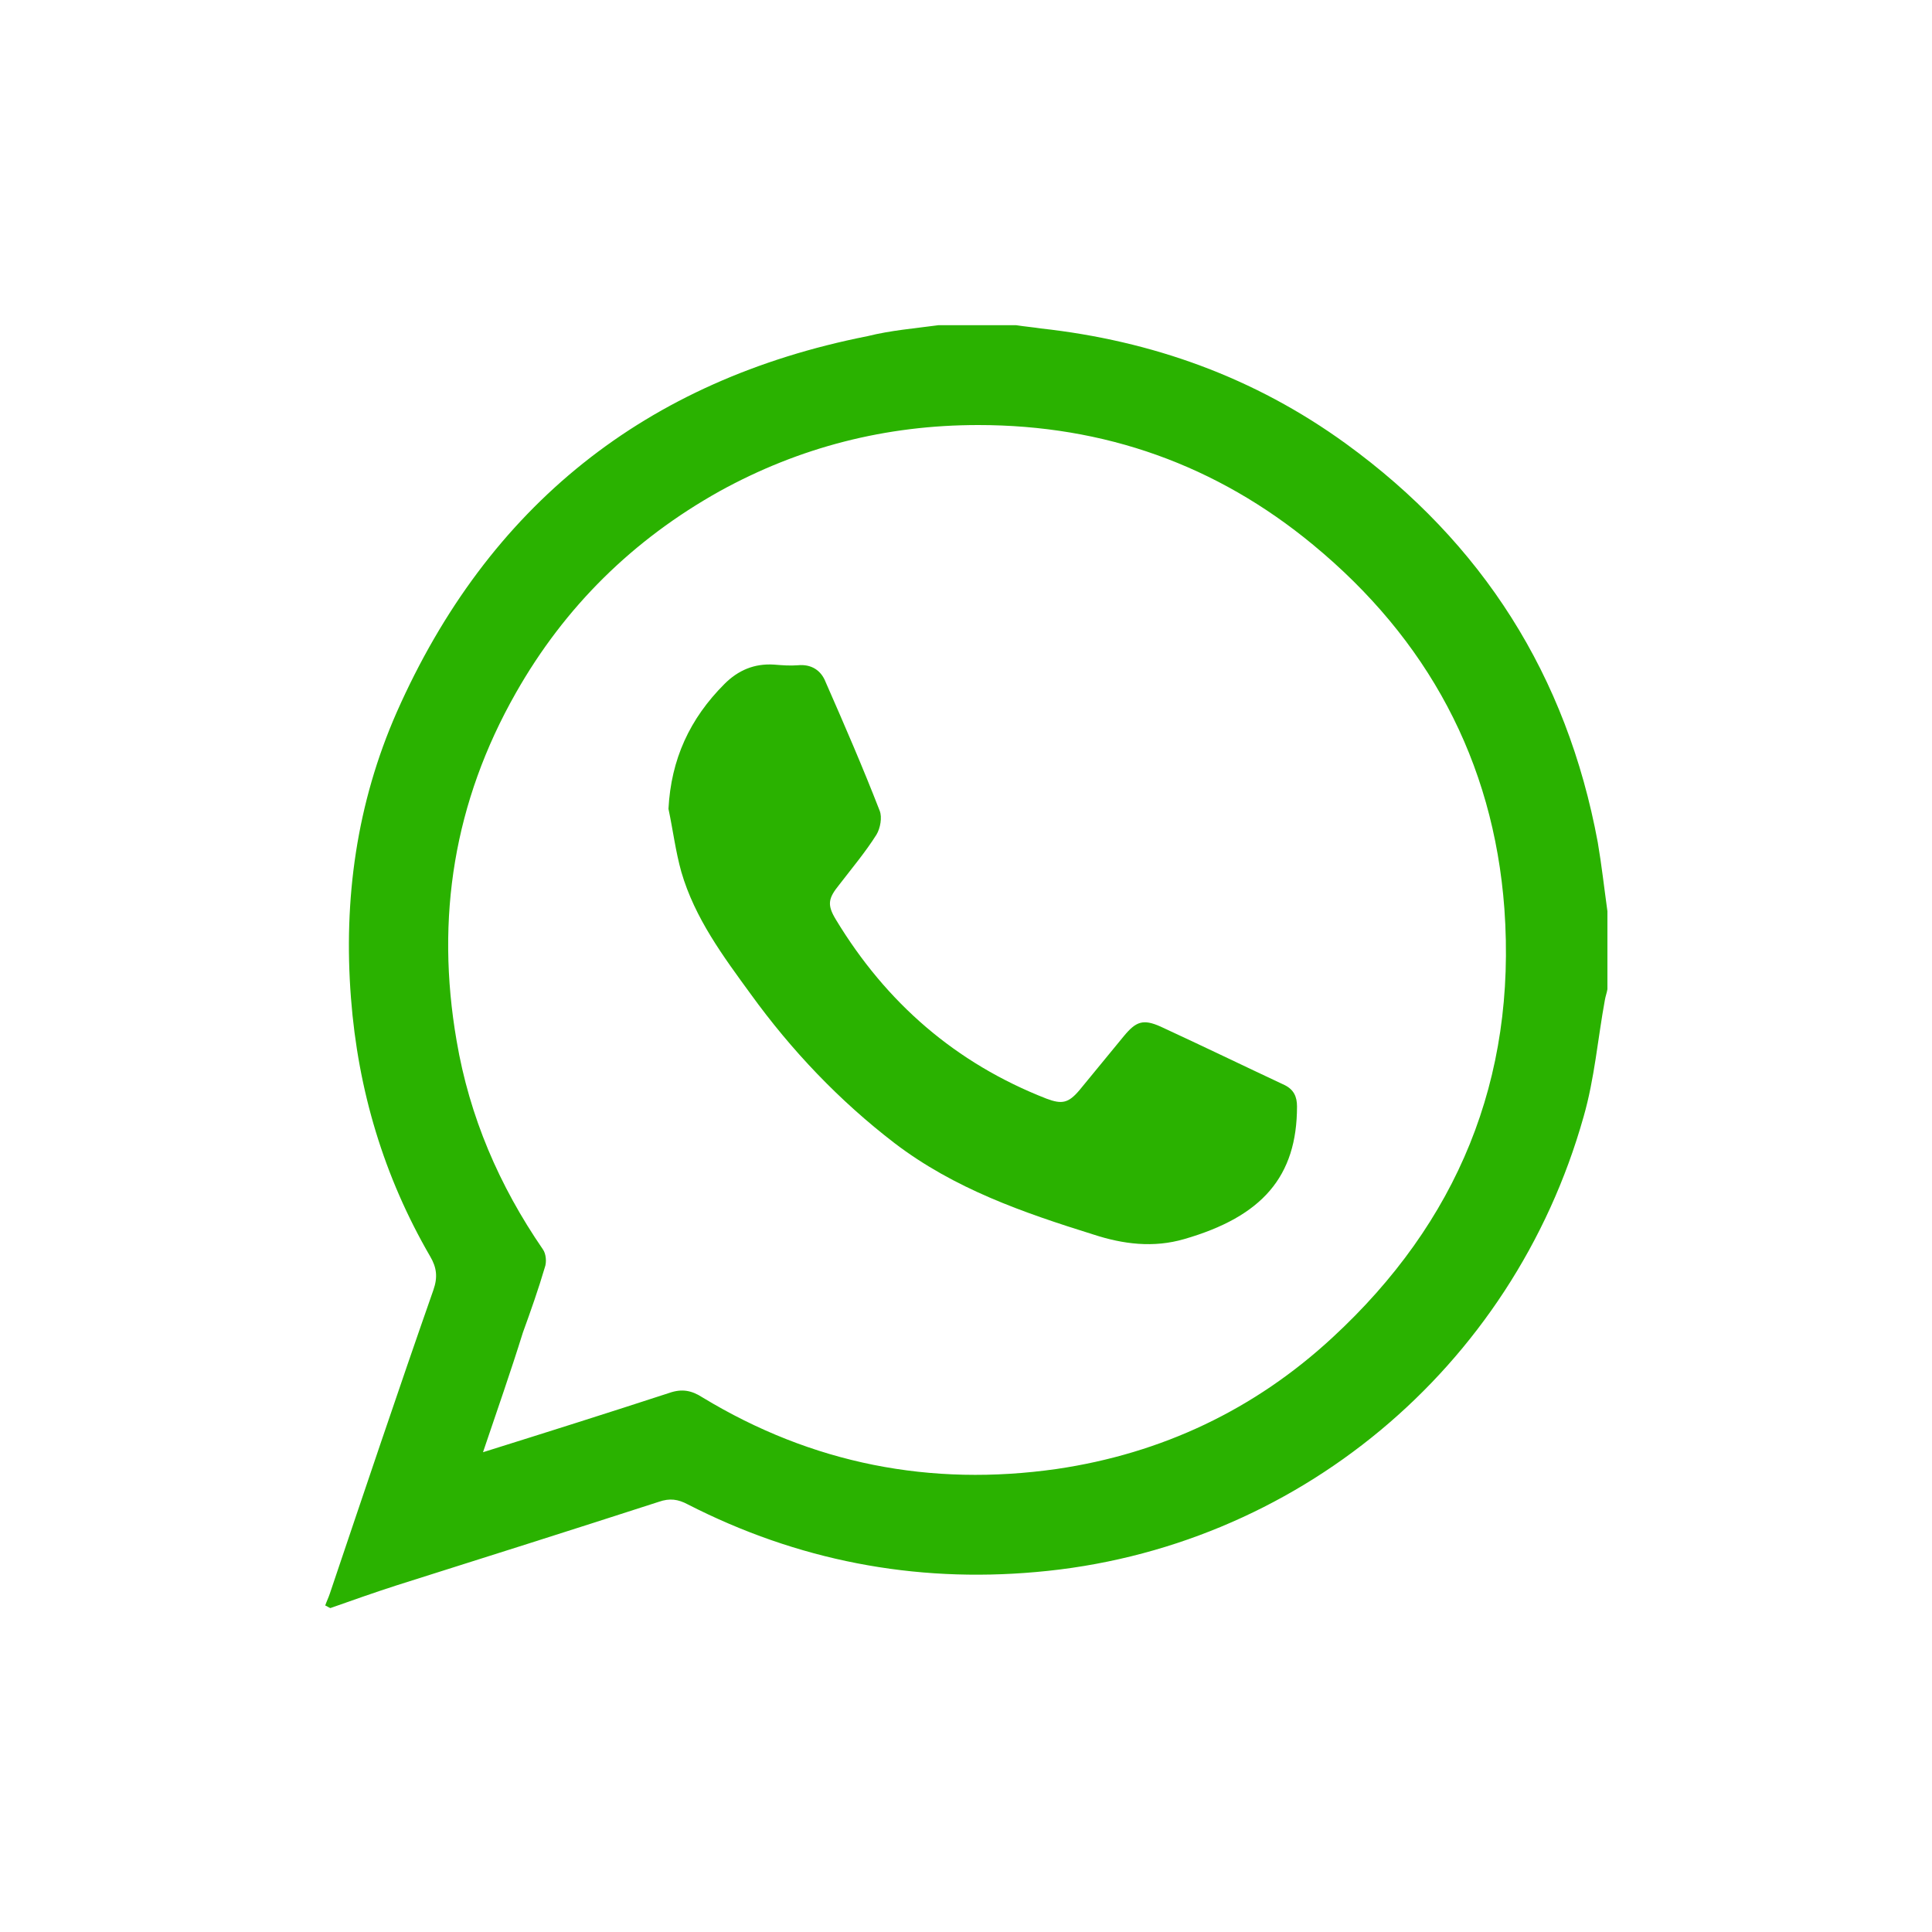
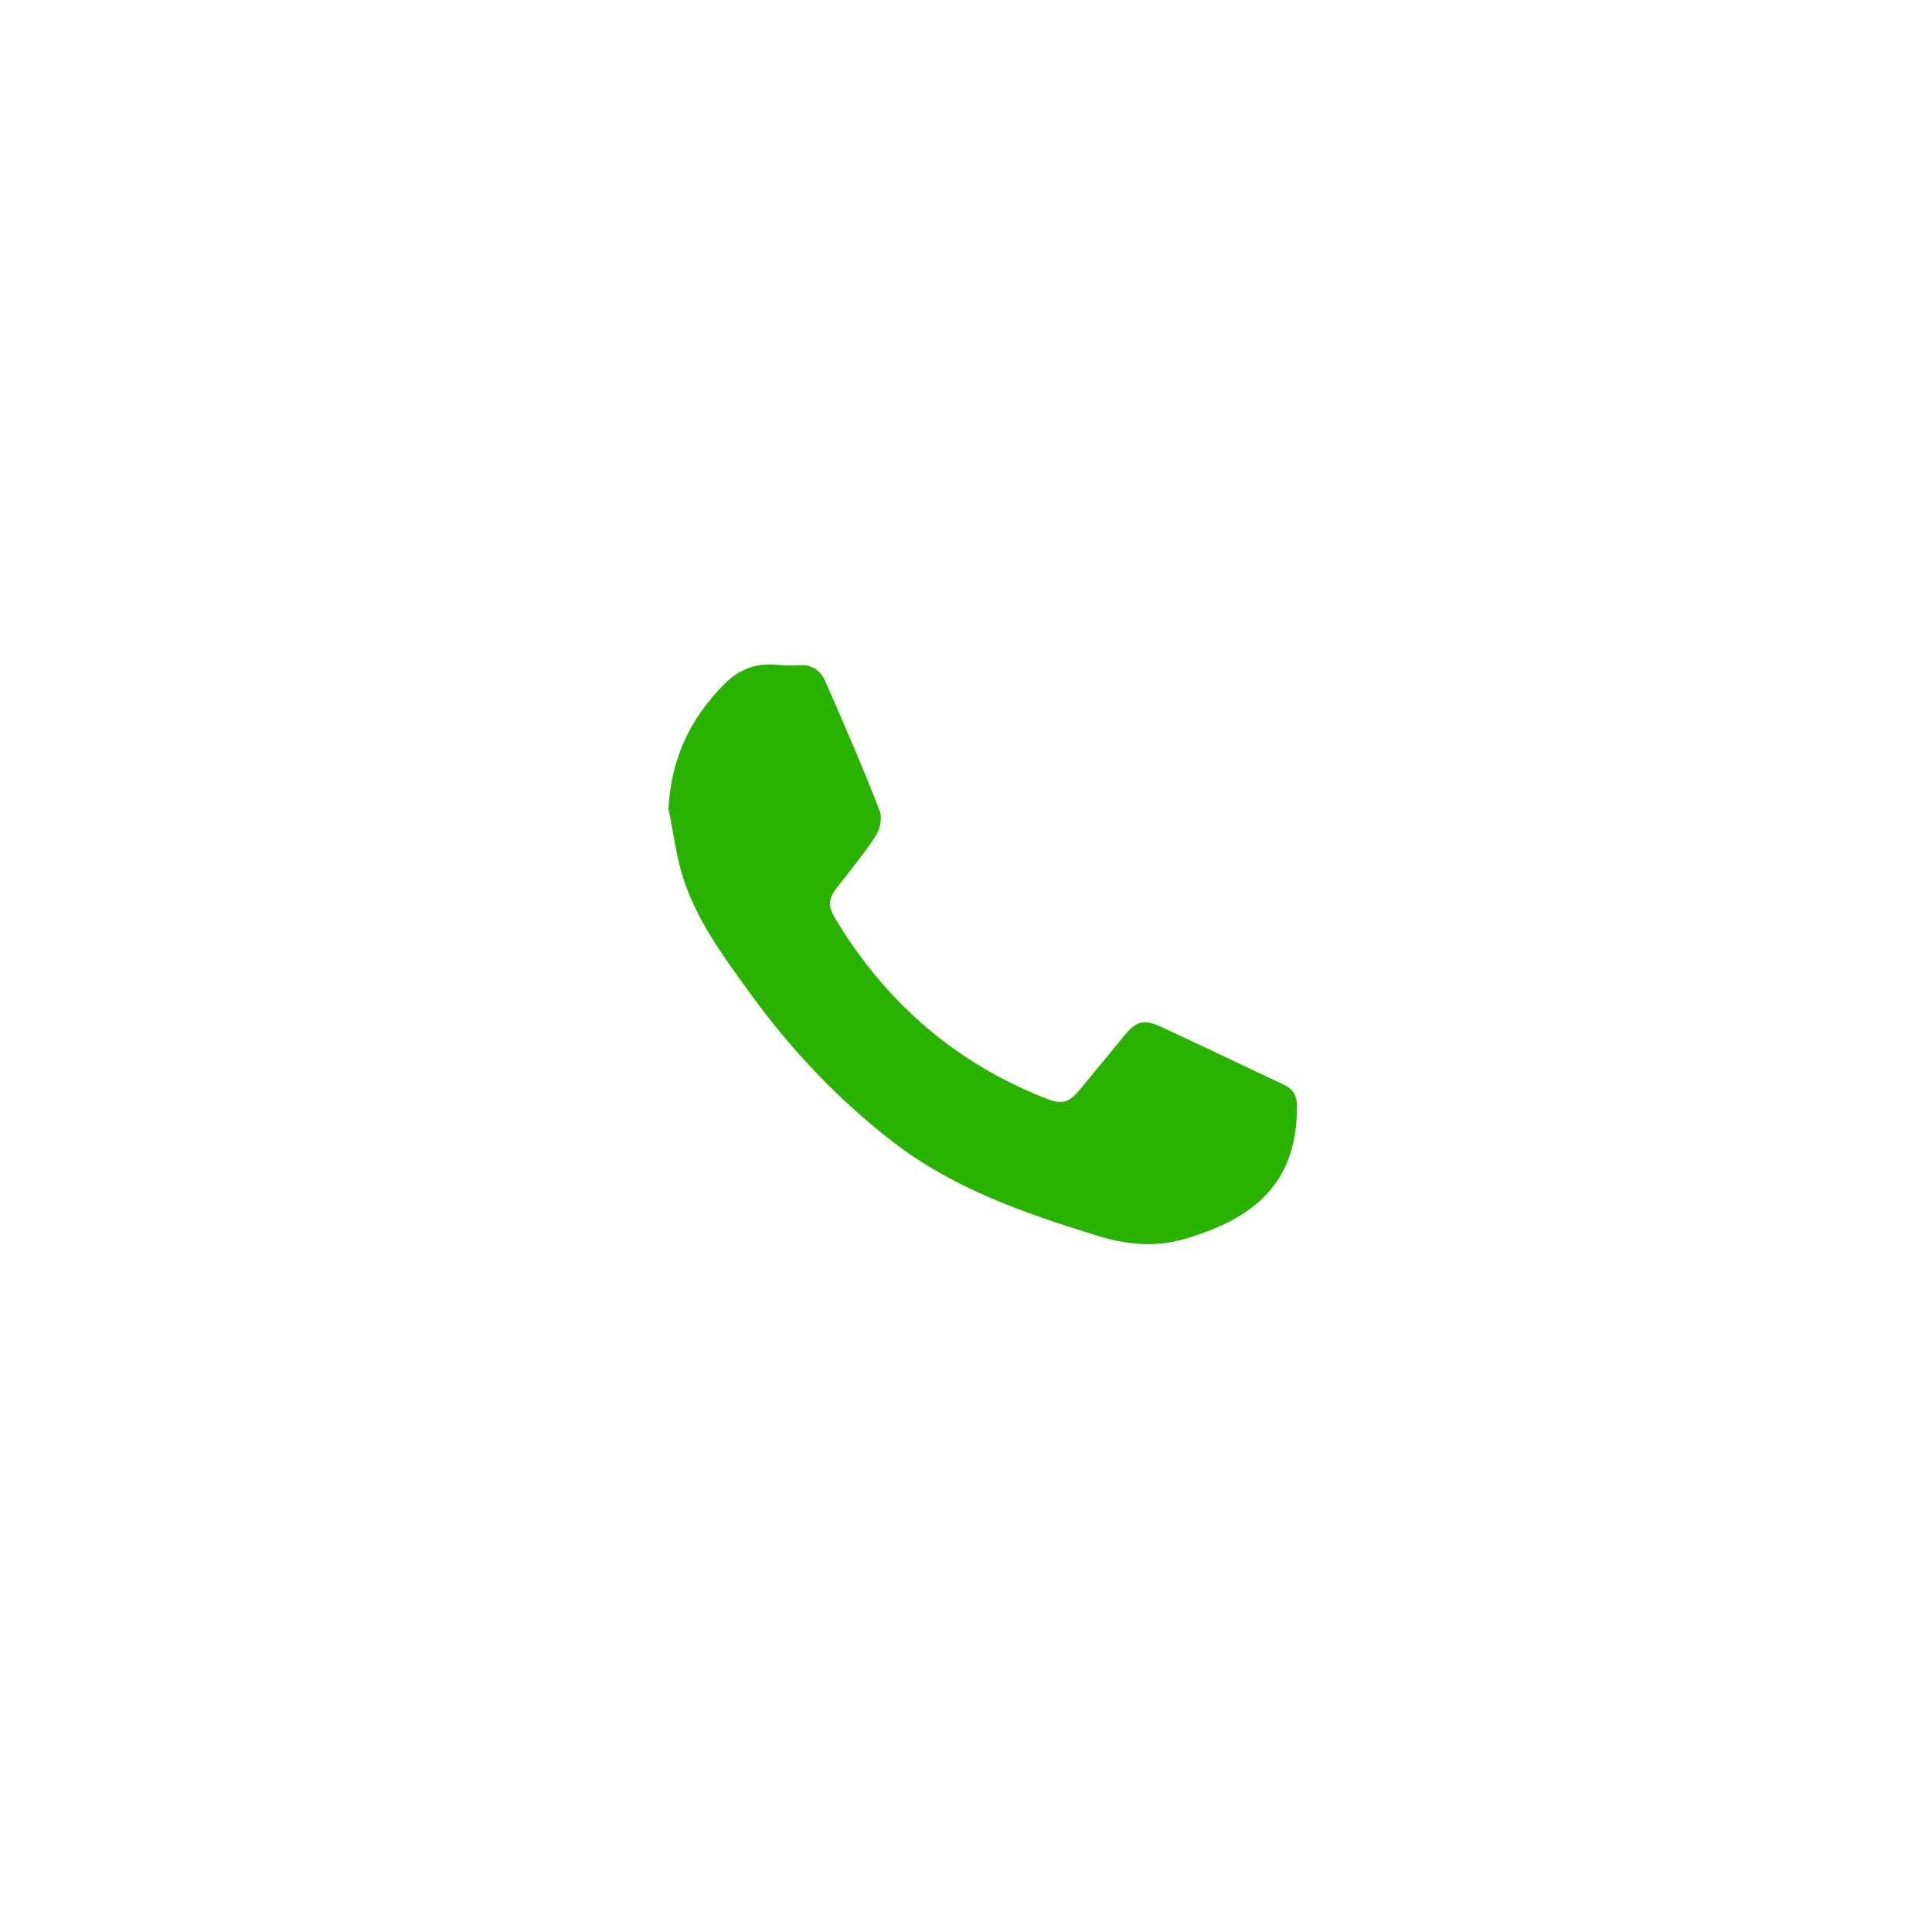
<svg xmlns="http://www.w3.org/2000/svg" version="1.1" id="Layer_1" x="0px" y="0px" viewBox="0 0 300 300" enable-background="new 0 0 300 300" xml:space="preserve">
  <g>
-     <path fill="#2AB200" d="M145.7,50.5c4,0,8,0,12.1,0c1.3,0.2,2.5,0.3,3.8,0.5c17.3,1.9,33.2,7.6,47.4,17.9   c21.2,15.4,34.3,36,39.1,61.9c0.6,3.5,1,7.1,1.5,10.7c0,4,0,8,0,12.1c-0.1,0.6-0.3,1.1-0.4,1.7c-1.1,6-1.6,12.2-3.3,18.1   c-11,39.1-44.8,67.2-85,70.7c-19,1.7-37.1-1.8-54.1-10.5c-1.5-0.8-2.8-1-4.5-0.4c-13.6,4.4-27.2,8.7-40.8,13   c-3.4,1.1-6.8,2.3-10.2,3.5c-0.3-0.1-0.5-0.3-0.8-0.4c0.2-0.6,0.5-1.2,0.7-1.8c5.3-15.7,10.6-31.5,16.1-47.2c0.7-2,0.5-3.5-0.5-5.2   c-7.2-12.4-11.2-25.8-12.3-40.1c-1.2-15.4,0.9-30.3,7.1-44.4c14.2-32.1,38.7-51.6,73.1-58.4C138.3,51.3,142,51,145.7,50.5z    M75,225.5c9.9-3.1,19.4-6.1,28.9-9.2c2-0.7,3.5-0.4,5.2,0.7c17,10.3,35.4,13.9,55,11.1c16.3-2.4,30.7-9.2,42.8-20.4   c19.4-17.9,28.6-40.1,26.7-66.6c-1.7-23-12-41.9-29.7-56.5c-15-12.4-32.4-18.6-52-18.6c-14.3,0-27.7,3.4-40.2,10.3   c-13.4,7.5-24,17.9-31.6,31.3c-9.6,16.9-12.5,34.9-9.2,54c2,11.8,6.6,22.5,13.4,32.4c0.5,0.7,0.6,2,0.3,2.8   c-1,3.4-2.2,6.8-3.4,10.1C79.3,213,77.2,219,75,225.5z" />
    <path fill="#2AB200" d="M103.8,125.6c0.4-7.7,3.3-14,8.7-19.4c2.1-2.1,4.6-3.2,7.7-3c1.2,0.1,2.5,0.2,3.7,0.1   c2.1-0.2,3.6,0.8,4.3,2.6c2.9,6.6,5.8,13.3,8.4,20c0.4,1,0.1,2.7-0.5,3.7c-1.7,2.7-3.8,5.2-5.8,7.8c-1.7,2.1-1.9,3.1-0.5,5.4   c7.8,12.9,18.6,22.3,32.7,27.8c2.4,0.9,3.4,0.7,5.1-1.3c2.3-2.8,4.6-5.6,6.9-8.4c1.9-2.3,3-2.7,5.7-1.5c6.5,3,12.9,6.1,19.3,9.1   c1.4,0.7,1.9,1.8,1.9,3.3c0,10.9-5.4,17.1-17.5,20.6c-4.8,1.4-9.5,0.8-14.1-0.7c-10.9-3.4-21.6-7.1-30.9-14.2   c-8.6-6.6-16-14.4-22.3-23.1c-4.3-5.9-8.7-11.8-10.8-19C104.9,132.2,104.5,128.9,103.8,125.6z" />
  </g>
</svg>